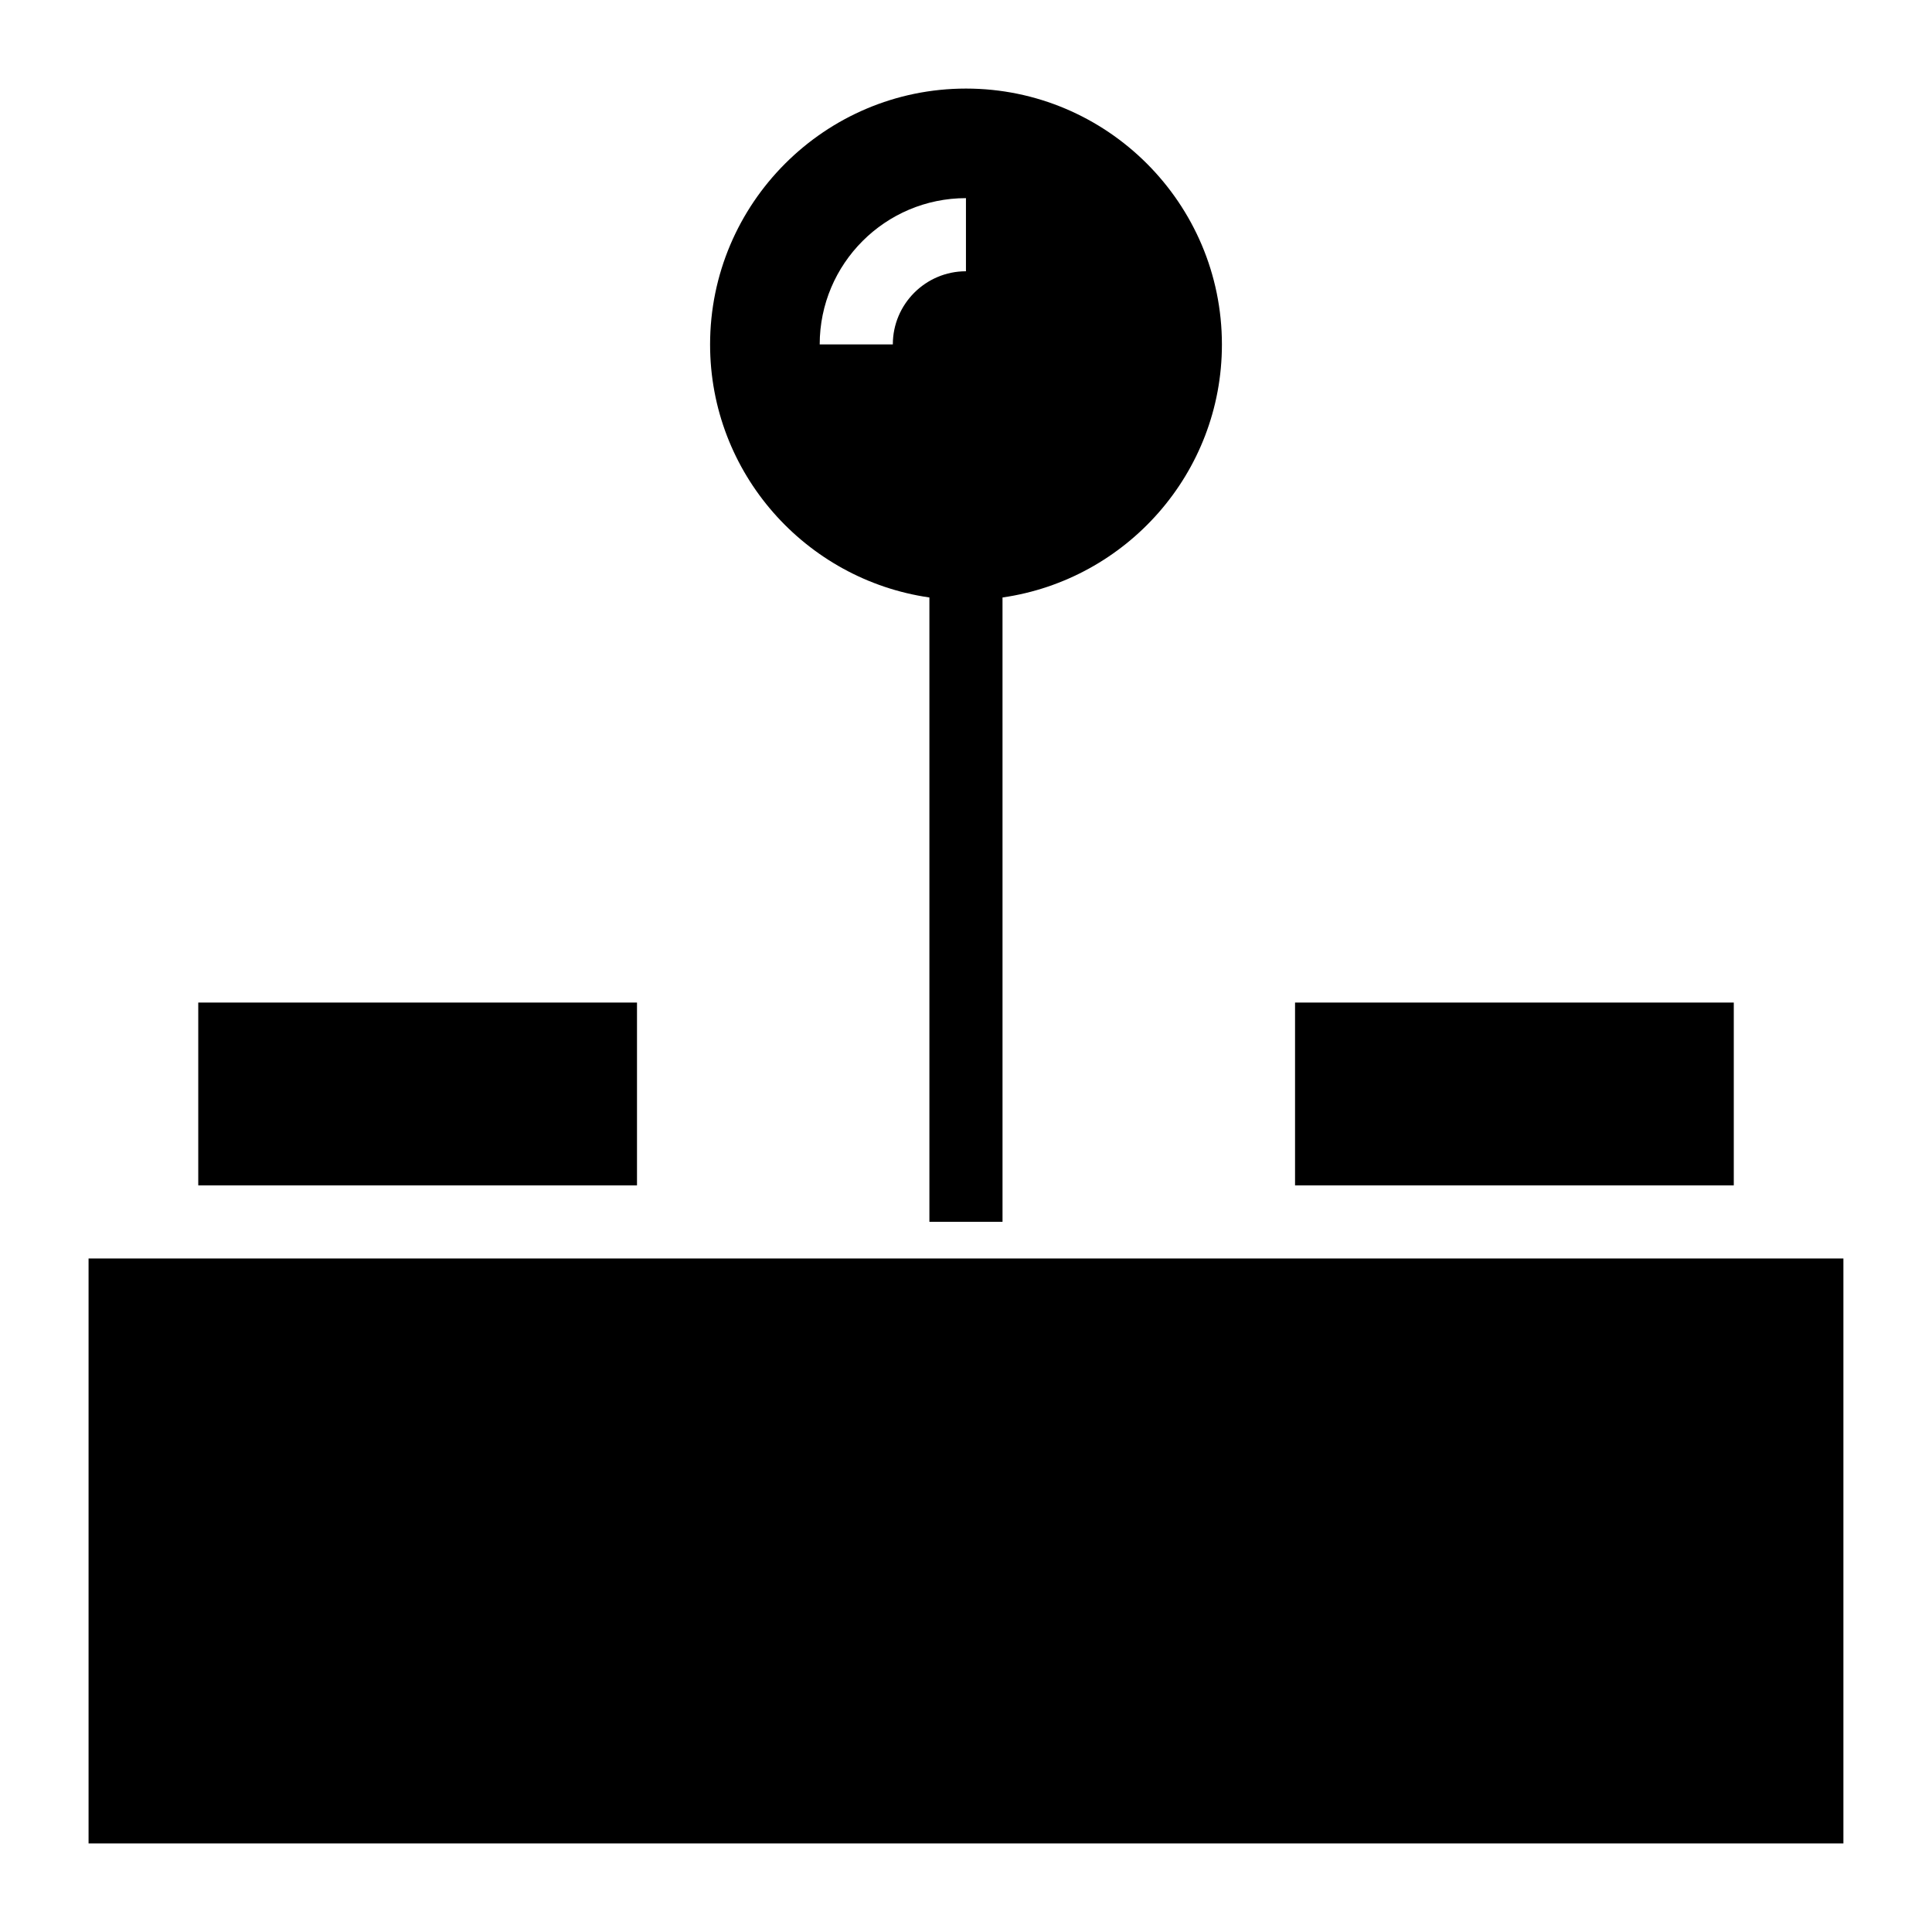
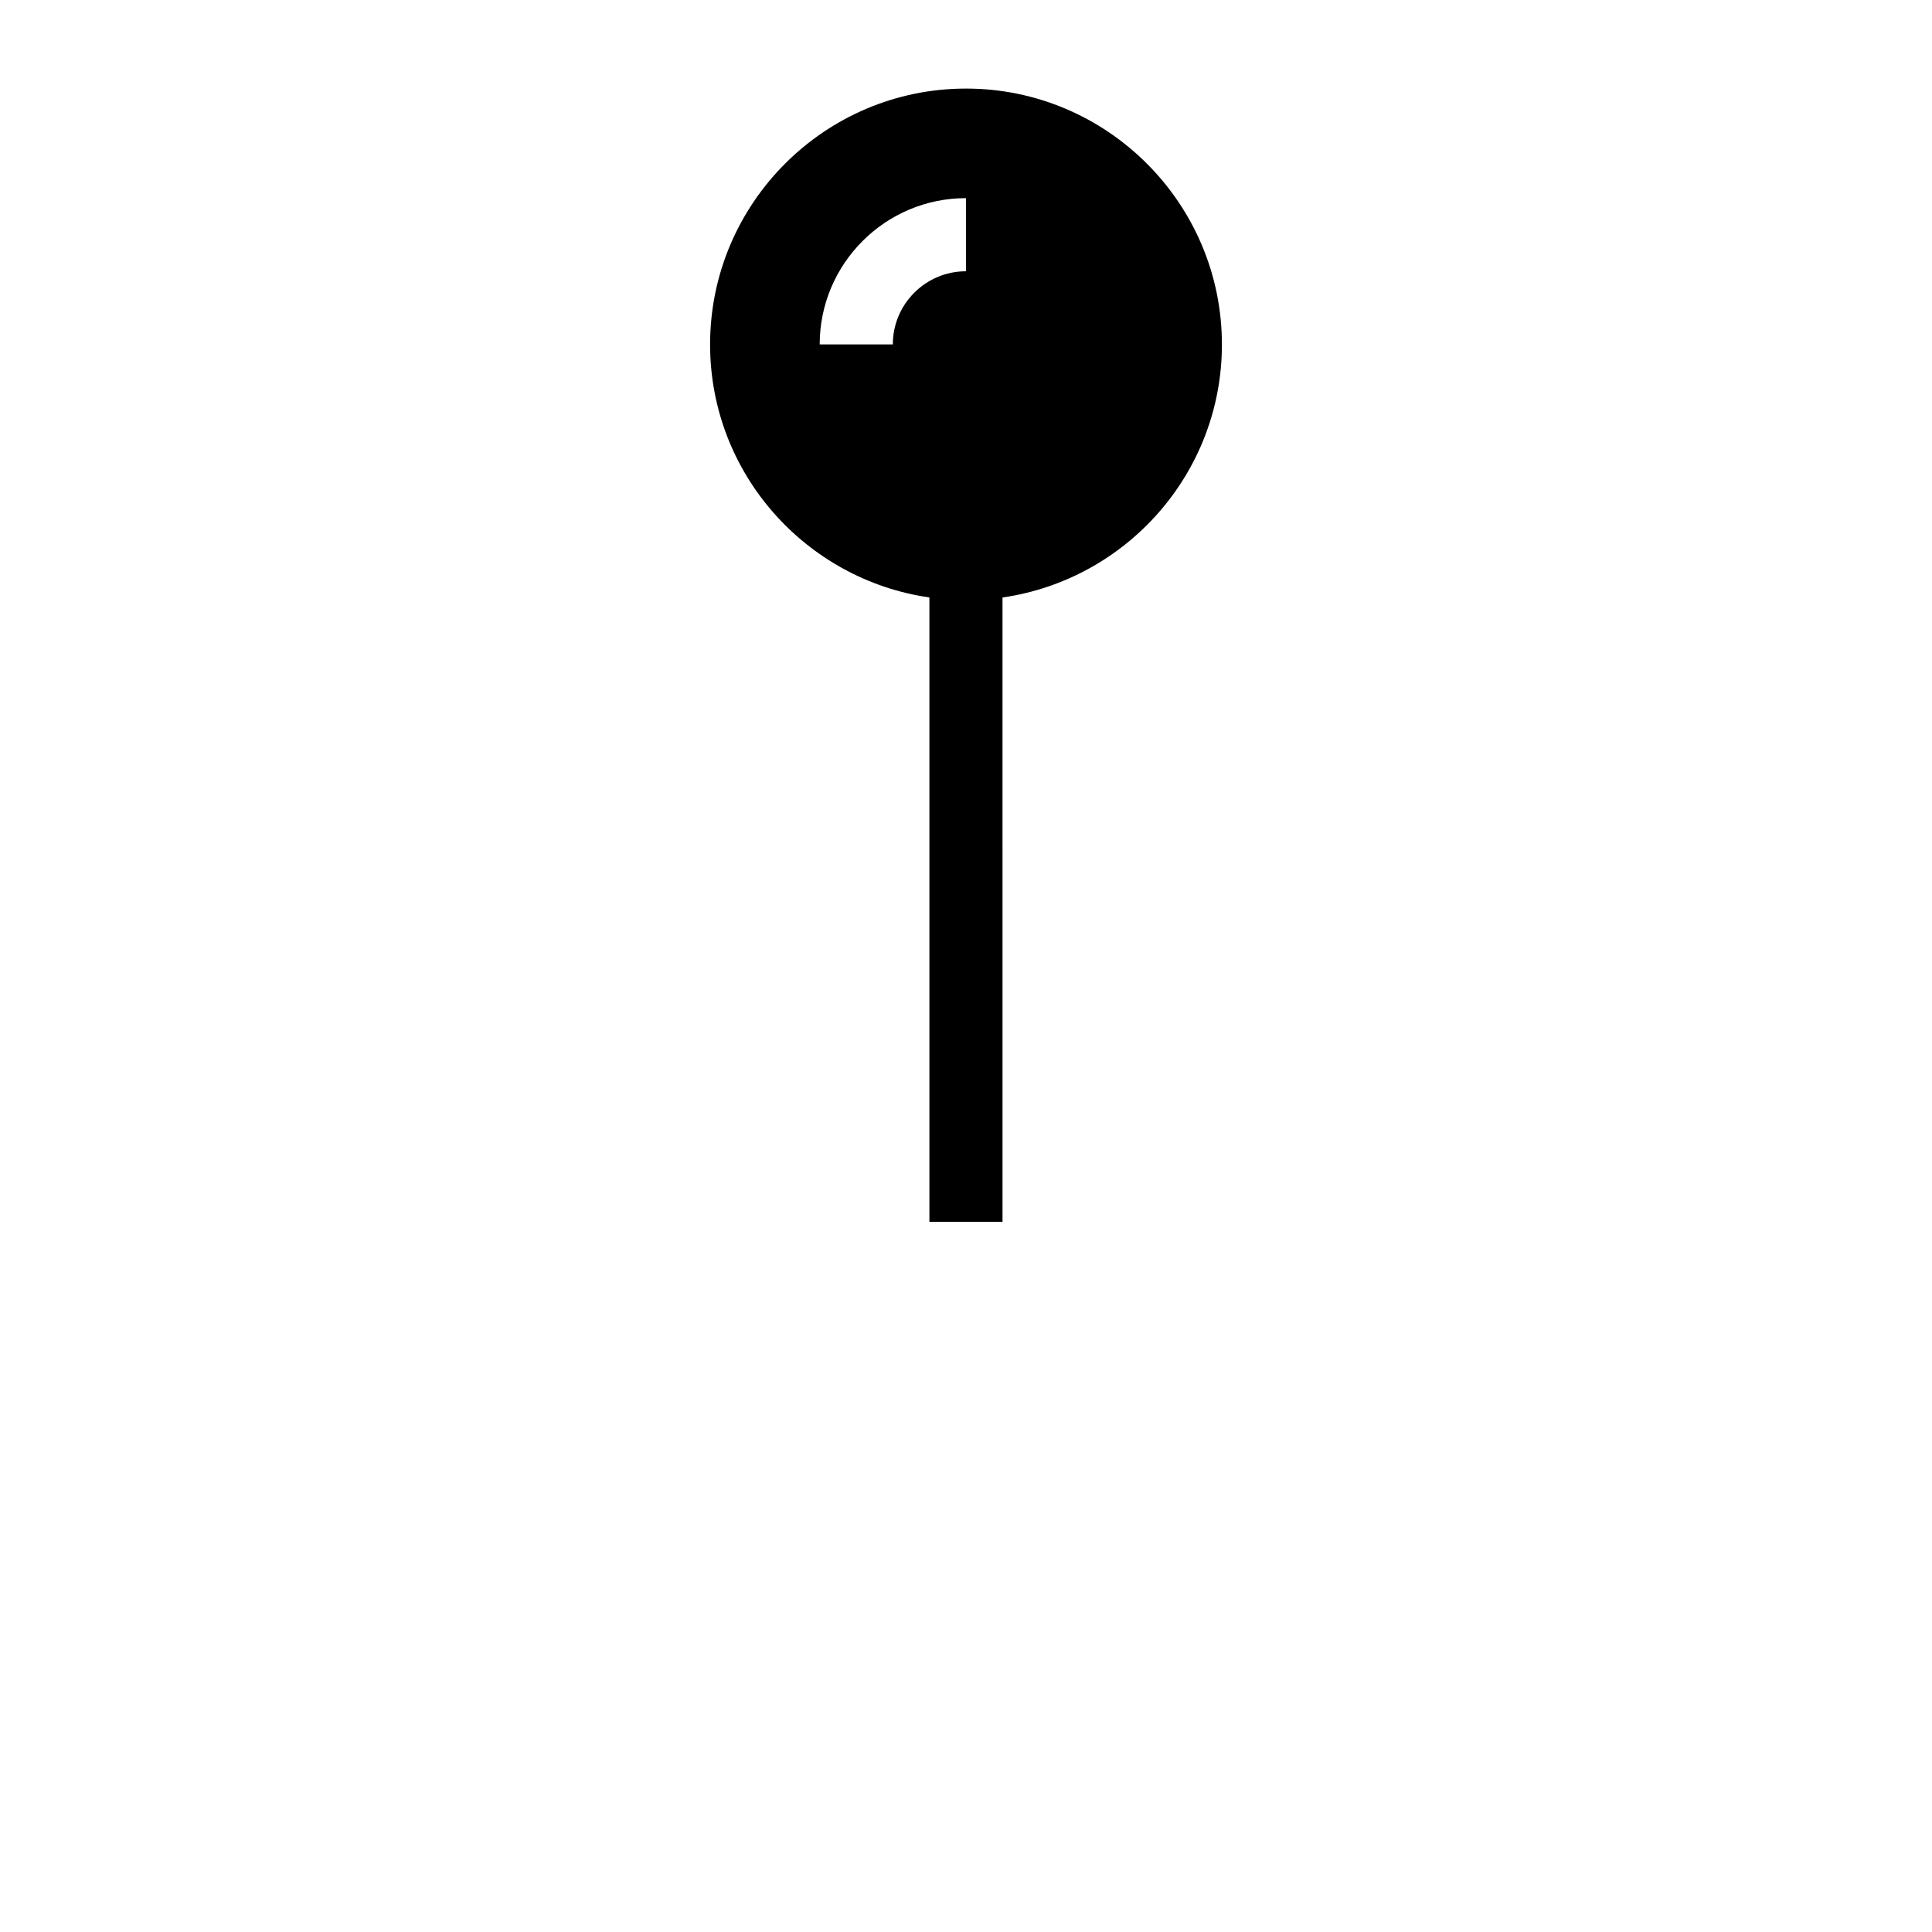
<svg xmlns="http://www.w3.org/2000/svg" fill="#000000" width="800px" height="800px" version="1.1" viewBox="144 144 512 512">
  <g>
-     <path d="m167.47 477.51h465.05v155.02h-465.05z" />
-     <path d="m487.2 409.69h116.27v48.441h-116.27z" />
-     <path d="m196.54 409.69h116.27v48.441h-116.27z" />
    <path d="m390.3 302.34v165.45h19.379l-0.004-165.45c32.82-4.723 58.145-32.945 58.145-67.047 0-37.398-30.422-67.82-67.82-67.82s-67.82 30.422-67.82 67.82c0 34.094 25.312 62.312 58.121 67.043zm9.688-105.83v19.379c-10.684 0-19.379 8.691-19.379 19.379h-19.379c0.004-21.375 17.383-38.758 38.758-38.758z" />
  </g>
</svg>